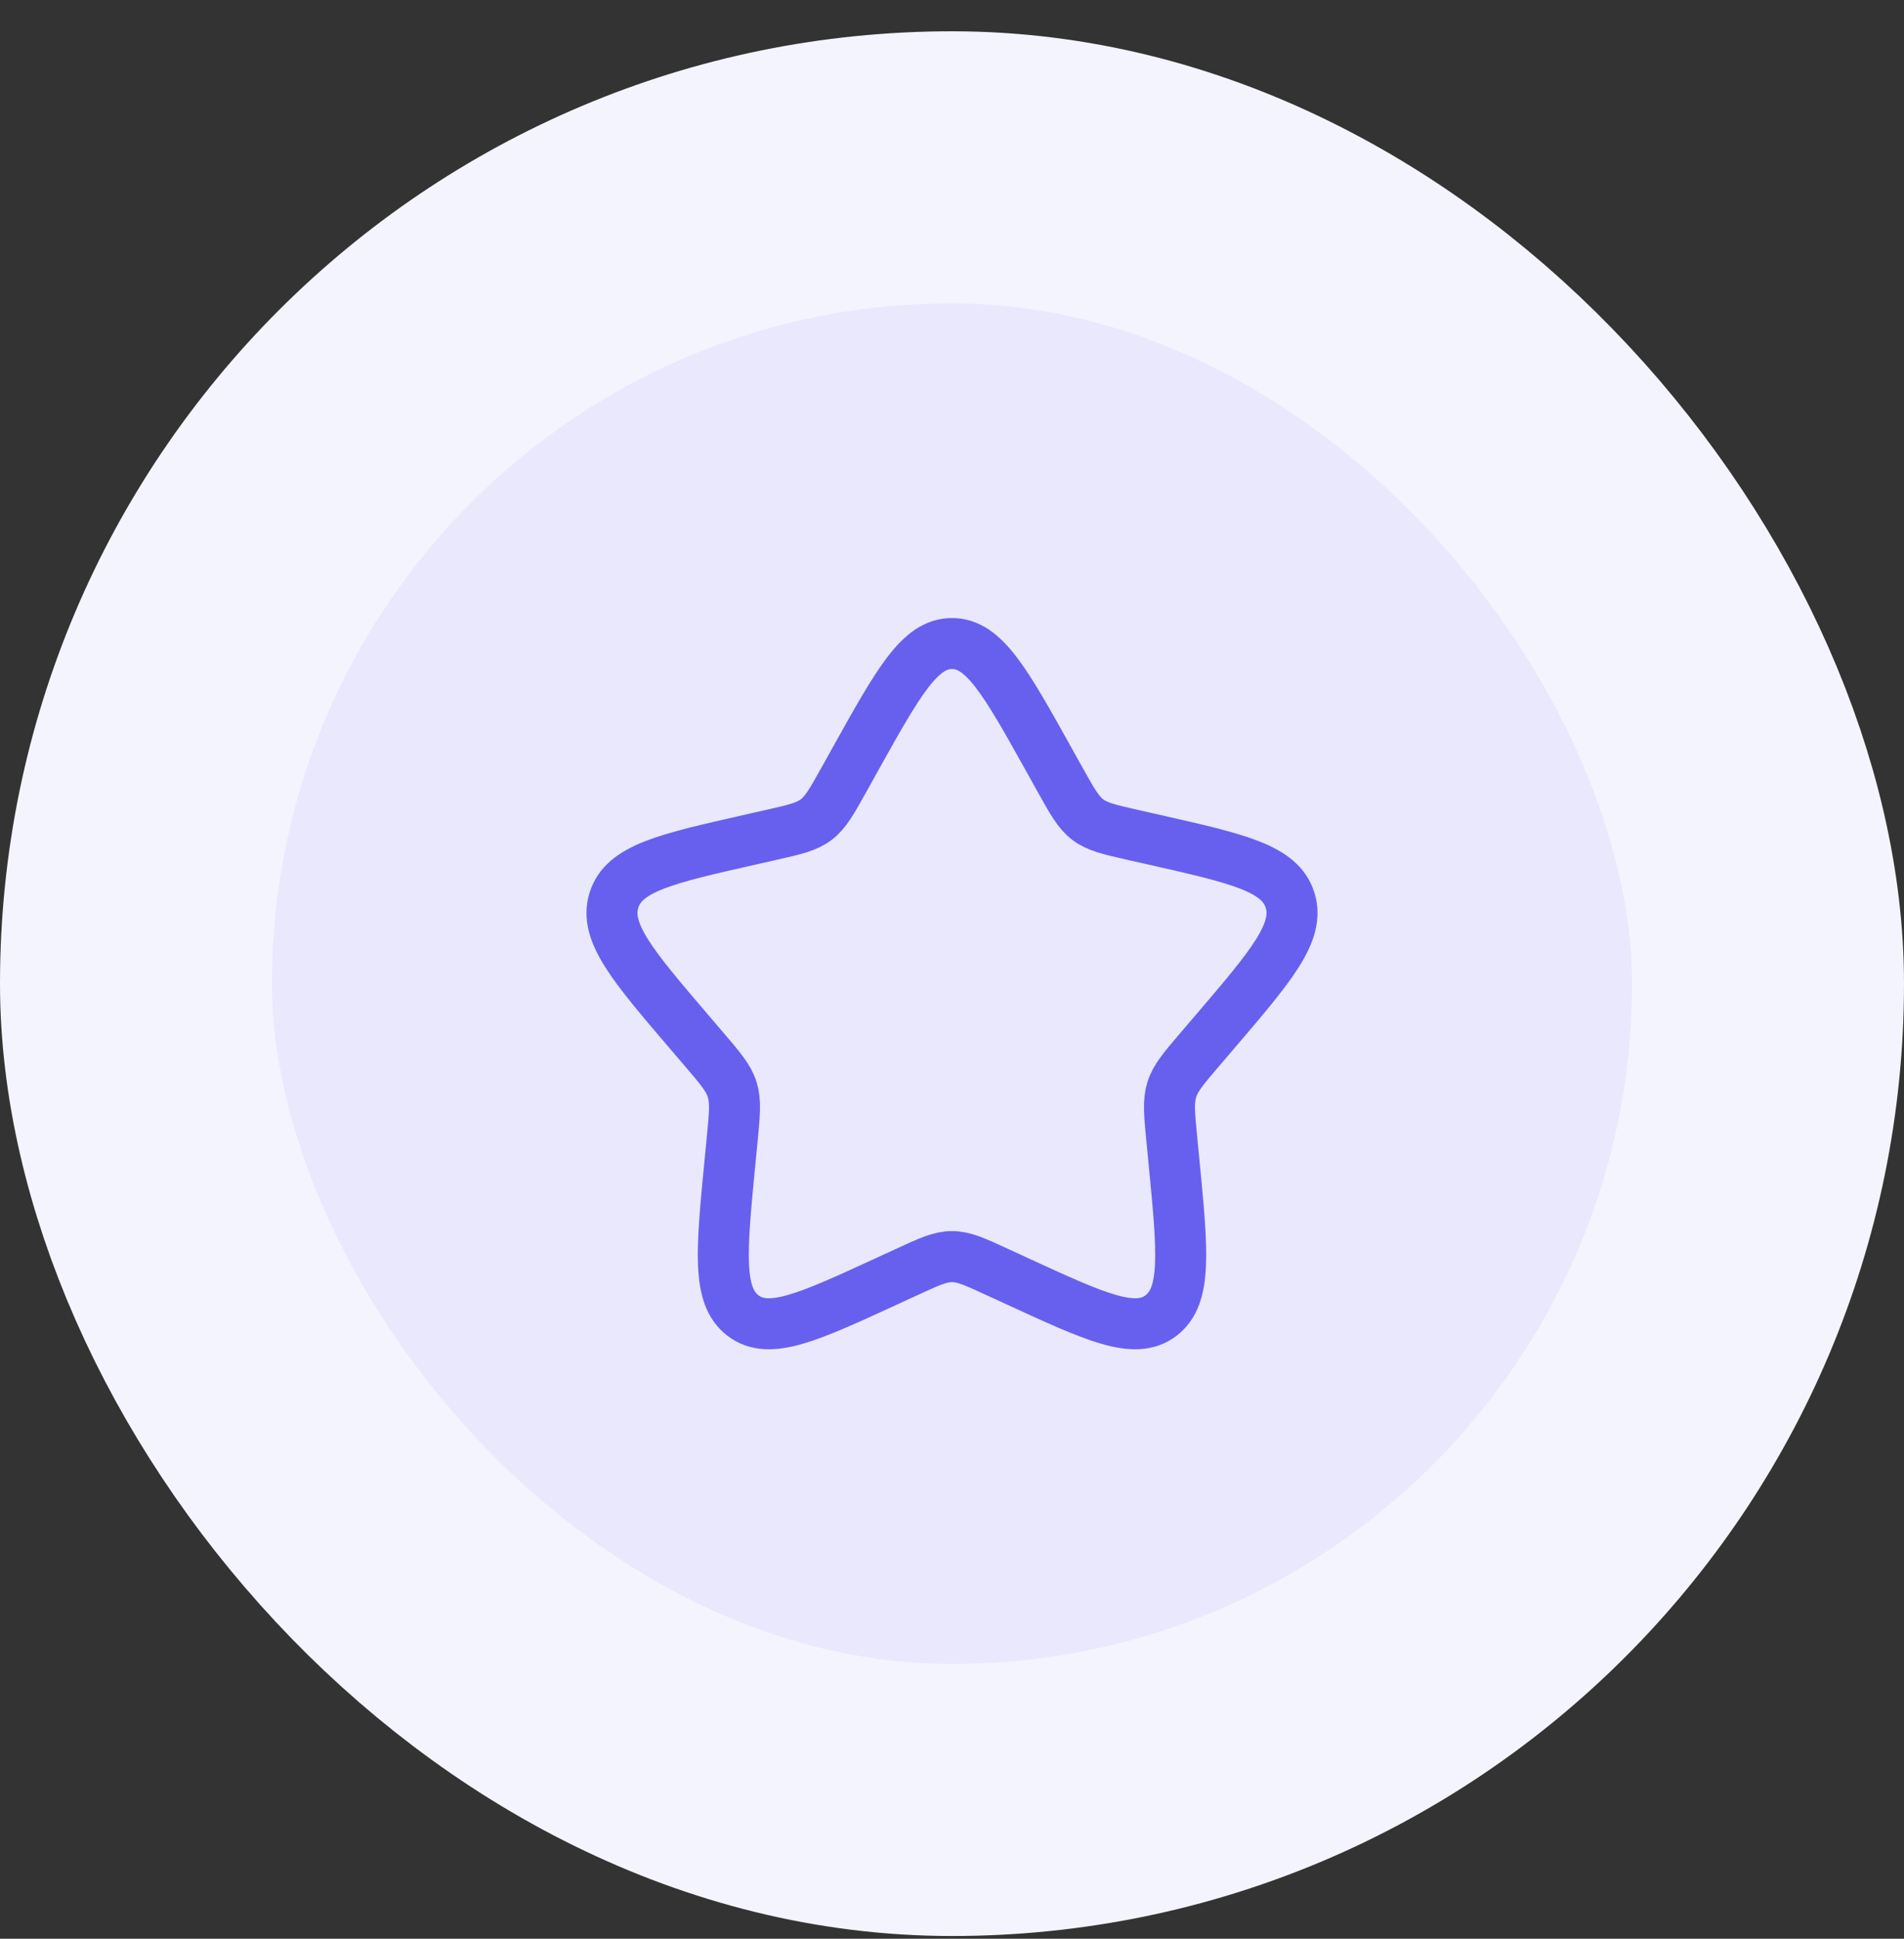
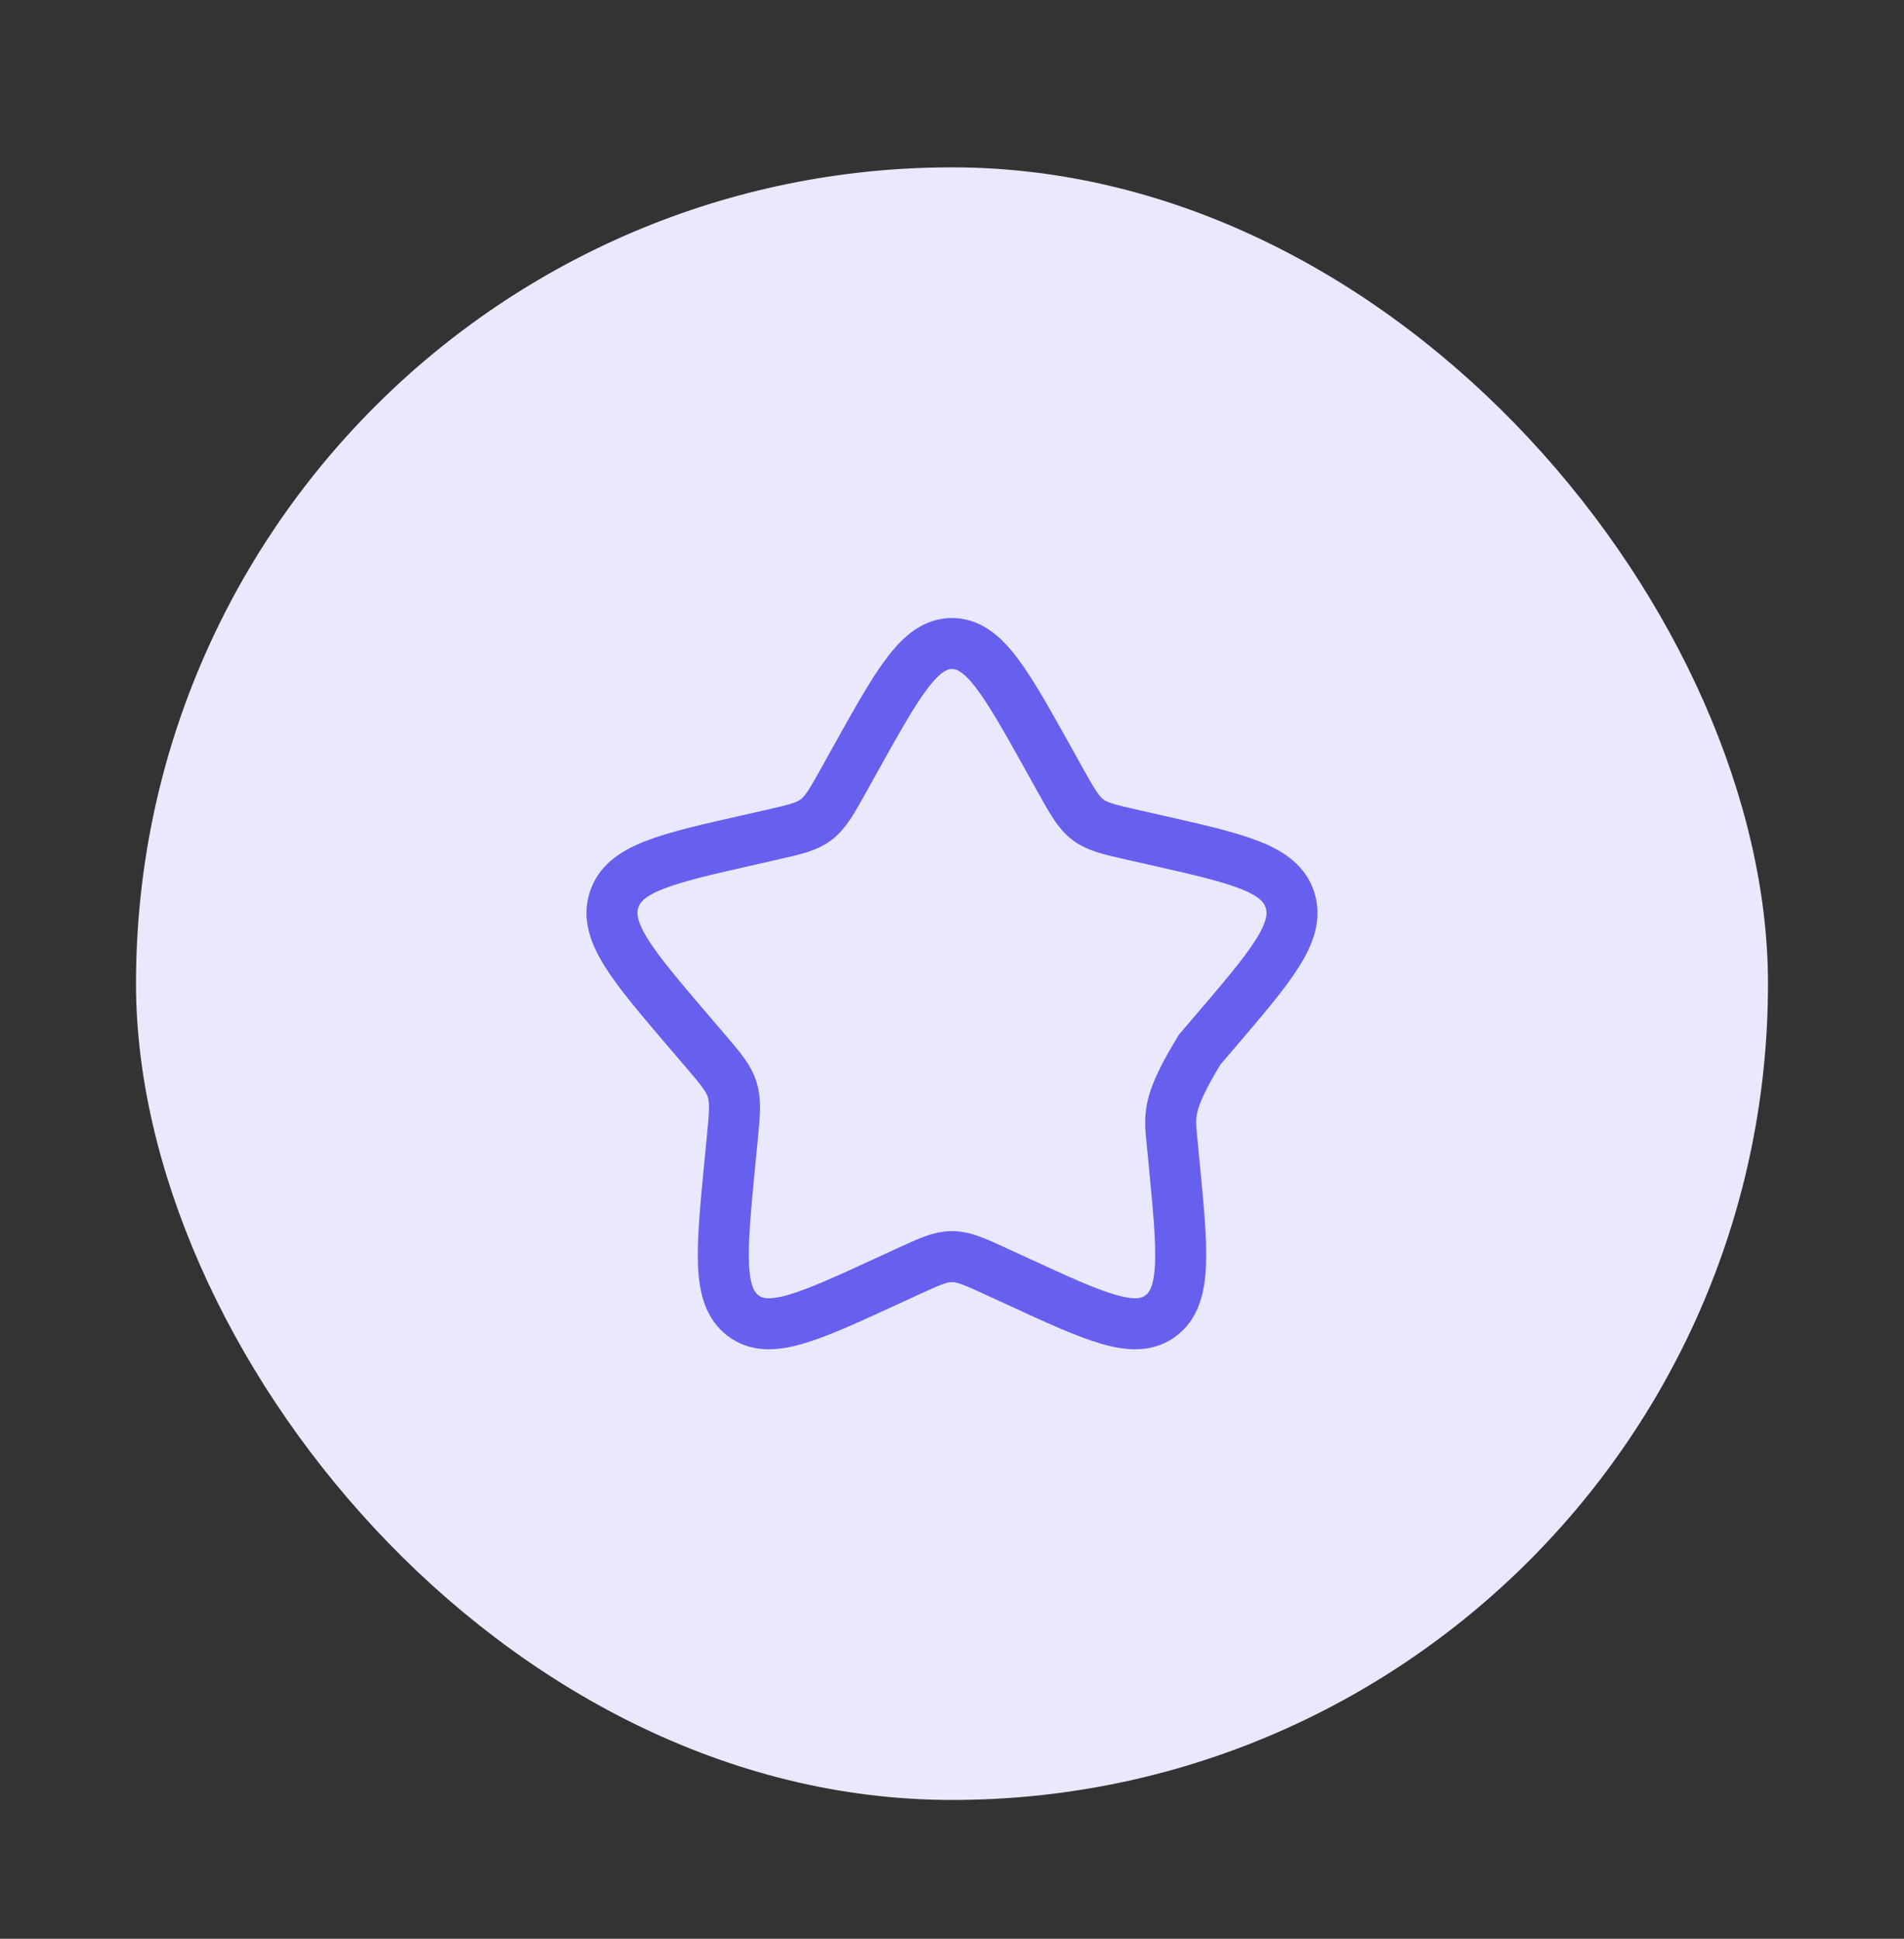
<svg xmlns="http://www.w3.org/2000/svg" width="56" height="57" viewBox="0 0 56 57" fill="none">
  <rect x="0" y="0" width="56" height="57" fill="#333333" stroke="none" />
  <rect x="4" y="4.92" width="48" height="48" rx="24" fill="#E9E8FD" />
-   <rect x="4" y="4.92" width="48" height="48" rx="24" stroke="#F4F4FE" stroke-width="8" />
-   <path d="M25.153 22.328C26.42 20.056 27.053 18.92 28 18.92C28.947 18.92 29.58 20.056 30.847 22.328L31.174 22.916C31.535 23.562 31.714 23.885 31.995 24.098C32.276 24.311 32.625 24.39 33.324 24.548L33.961 24.692C36.42 25.248 37.65 25.527 37.943 26.468C38.235 27.409 37.397 28.389 35.72 30.35L35.286 30.857C34.81 31.414 34.571 31.693 34.464 32.038C34.357 32.382 34.393 32.754 34.465 33.498L34.531 34.174C34.784 36.791 34.911 38.099 34.145 38.68C33.379 39.262 32.227 38.731 29.924 37.671L29.328 37.397C28.674 37.095 28.347 36.945 28 36.945C27.653 36.945 27.326 37.095 26.672 37.397L26.076 37.671C23.773 38.731 22.621 39.262 21.855 38.68C21.089 38.099 21.216 36.791 21.469 34.174L21.535 33.498C21.607 32.754 21.643 32.382 21.536 32.038C21.429 31.693 21.19 31.414 20.714 30.857L20.28 30.35C18.603 28.389 17.765 27.409 18.057 26.468C18.35 25.527 19.58 25.248 22.04 24.692L22.676 24.548C23.375 24.39 23.724 24.311 24.005 24.098C24.286 23.885 24.465 23.562 24.826 22.916L25.153 22.328Z" stroke="#6760EE" stroke-width="1.5" />
+   <path d="M25.153 22.328C26.42 20.056 27.053 18.92 28 18.92C28.947 18.92 29.58 20.056 30.847 22.328L31.174 22.916C31.535 23.562 31.714 23.885 31.995 24.098C32.276 24.311 32.625 24.39 33.324 24.548L33.961 24.692C36.42 25.248 37.65 25.527 37.943 26.468C38.235 27.409 37.397 28.389 35.72 30.35L35.286 30.857C34.357 32.382 34.393 32.754 34.465 33.498L34.531 34.174C34.784 36.791 34.911 38.099 34.145 38.68C33.379 39.262 32.227 38.731 29.924 37.671L29.328 37.397C28.674 37.095 28.347 36.945 28 36.945C27.653 36.945 27.326 37.095 26.672 37.397L26.076 37.671C23.773 38.731 22.621 39.262 21.855 38.68C21.089 38.099 21.216 36.791 21.469 34.174L21.535 33.498C21.607 32.754 21.643 32.382 21.536 32.038C21.429 31.693 21.19 31.414 20.714 30.857L20.28 30.35C18.603 28.389 17.765 27.409 18.057 26.468C18.35 25.527 19.58 25.248 22.04 24.692L22.676 24.548C23.375 24.39 23.724 24.311 24.005 24.098C24.286 23.885 24.465 23.562 24.826 22.916L25.153 22.328Z" stroke="#6760EE" stroke-width="1.5" />
</svg>